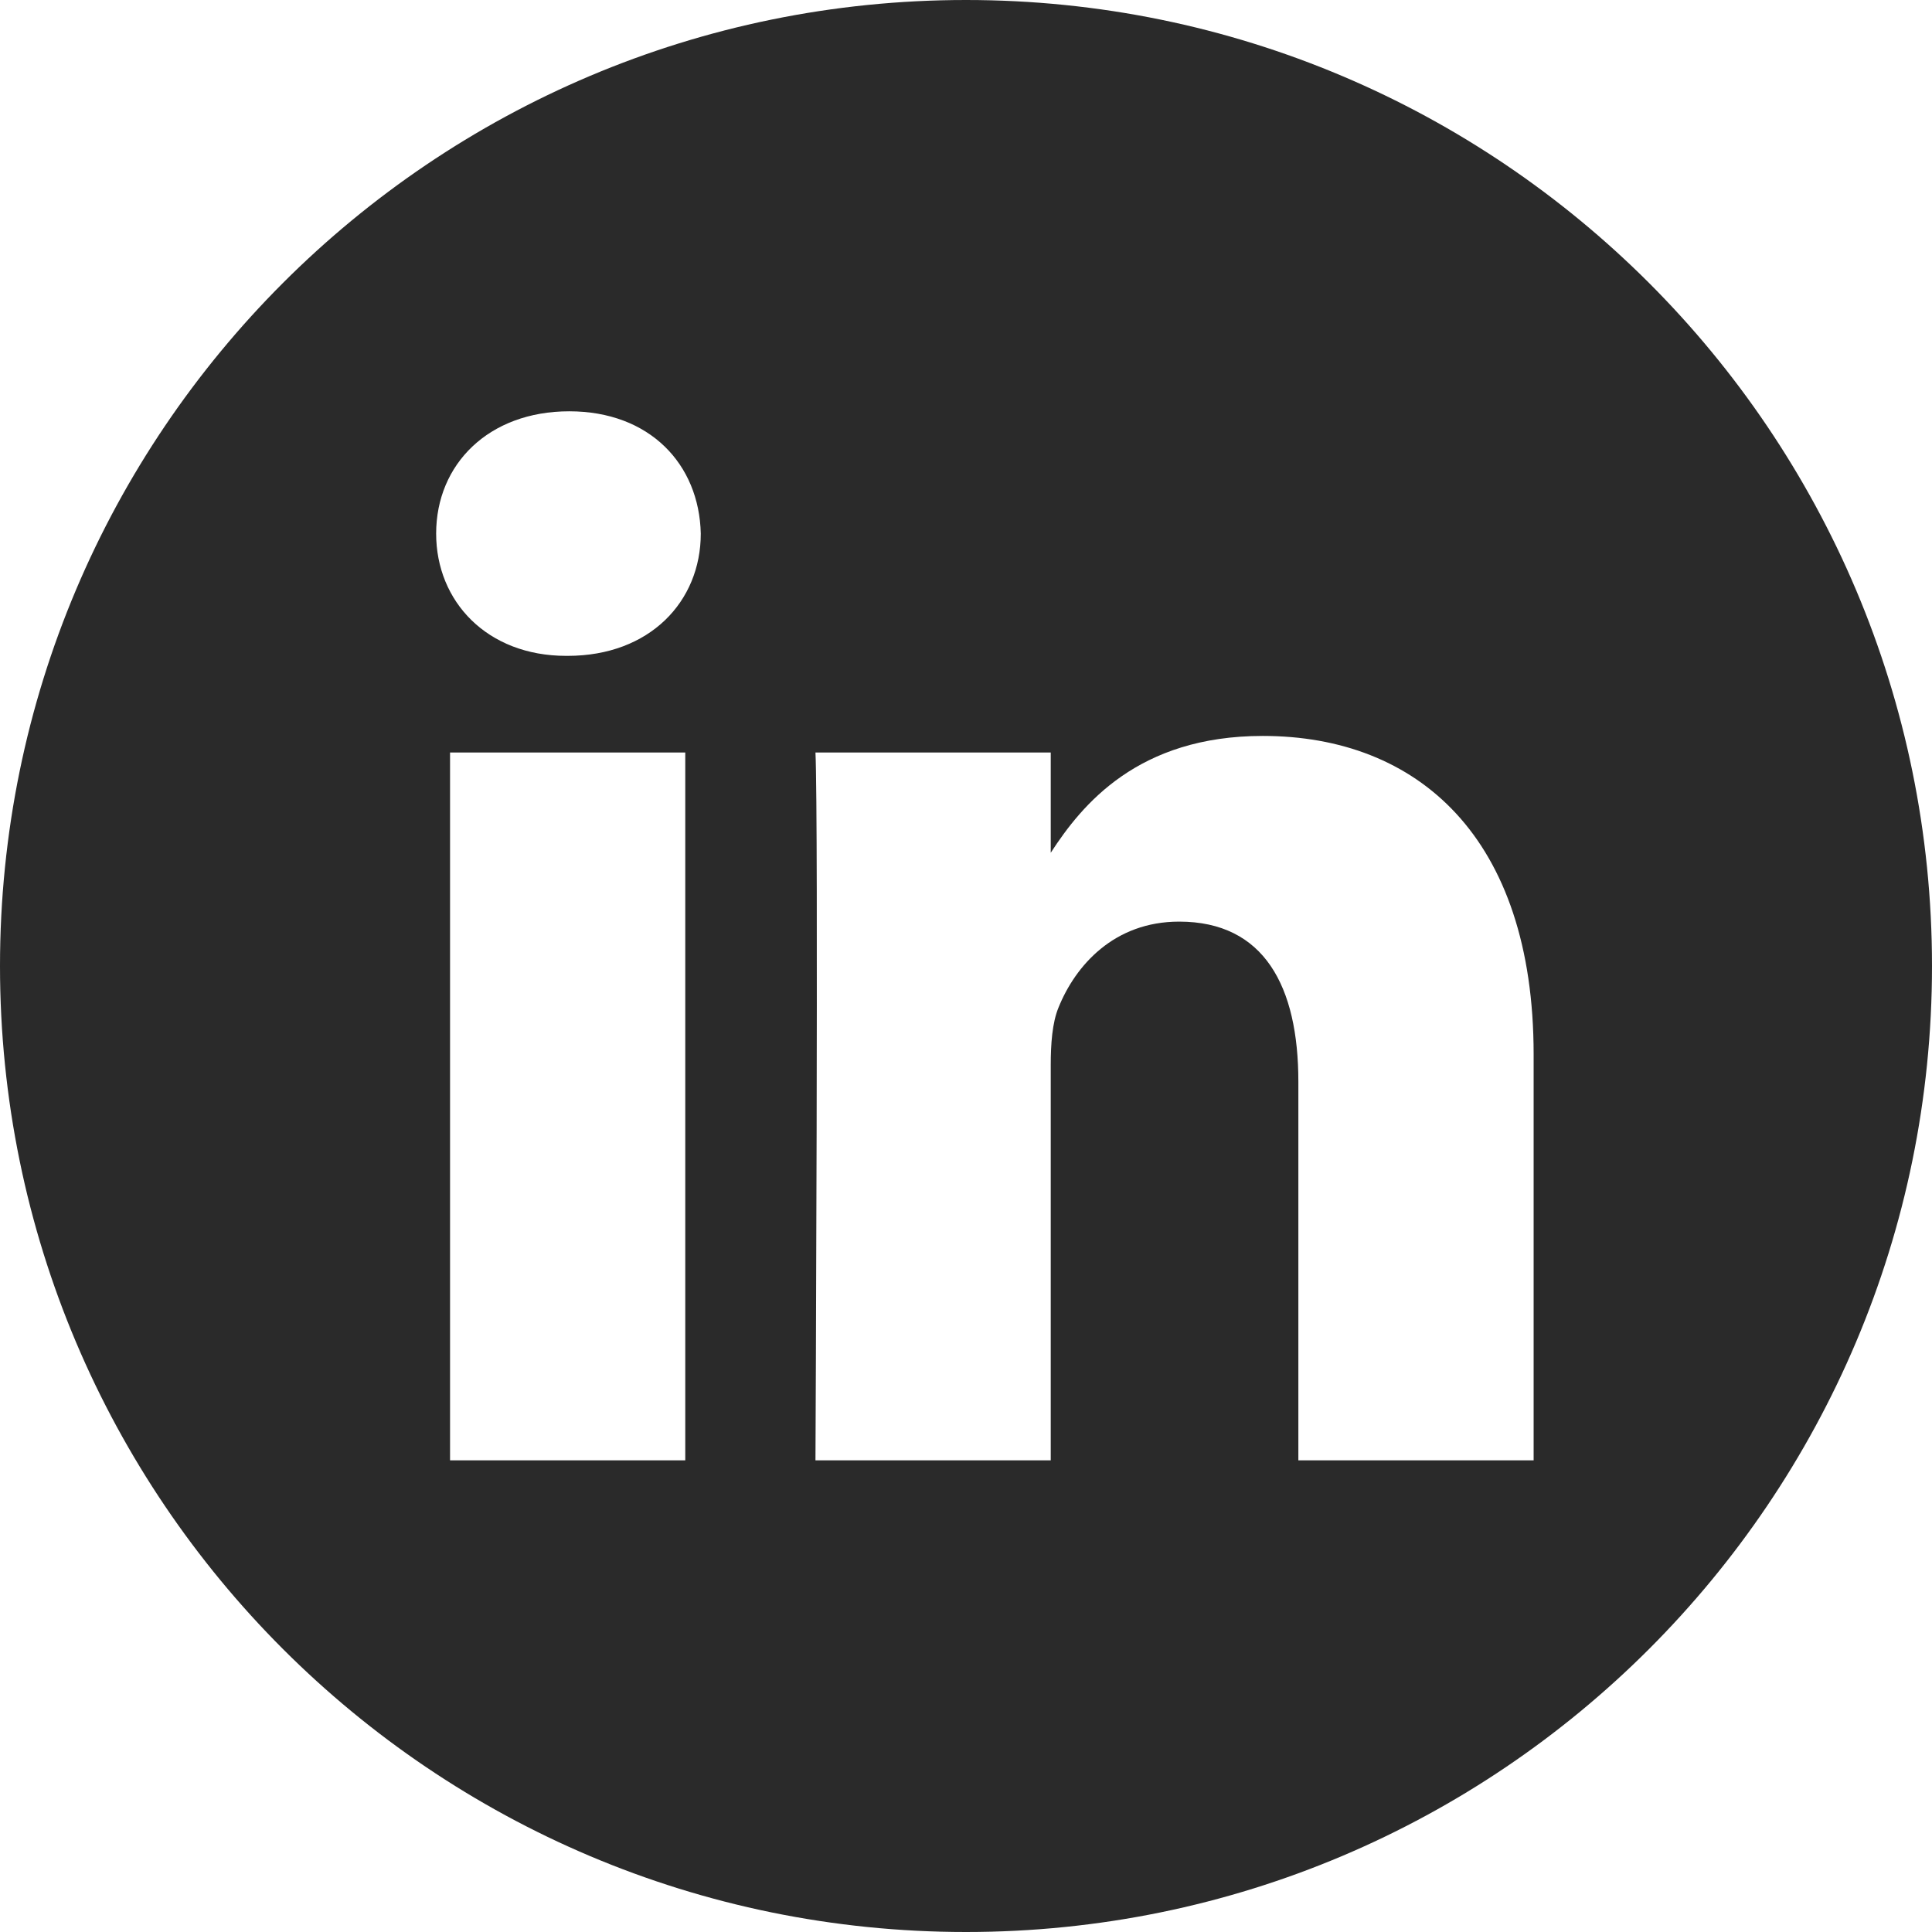
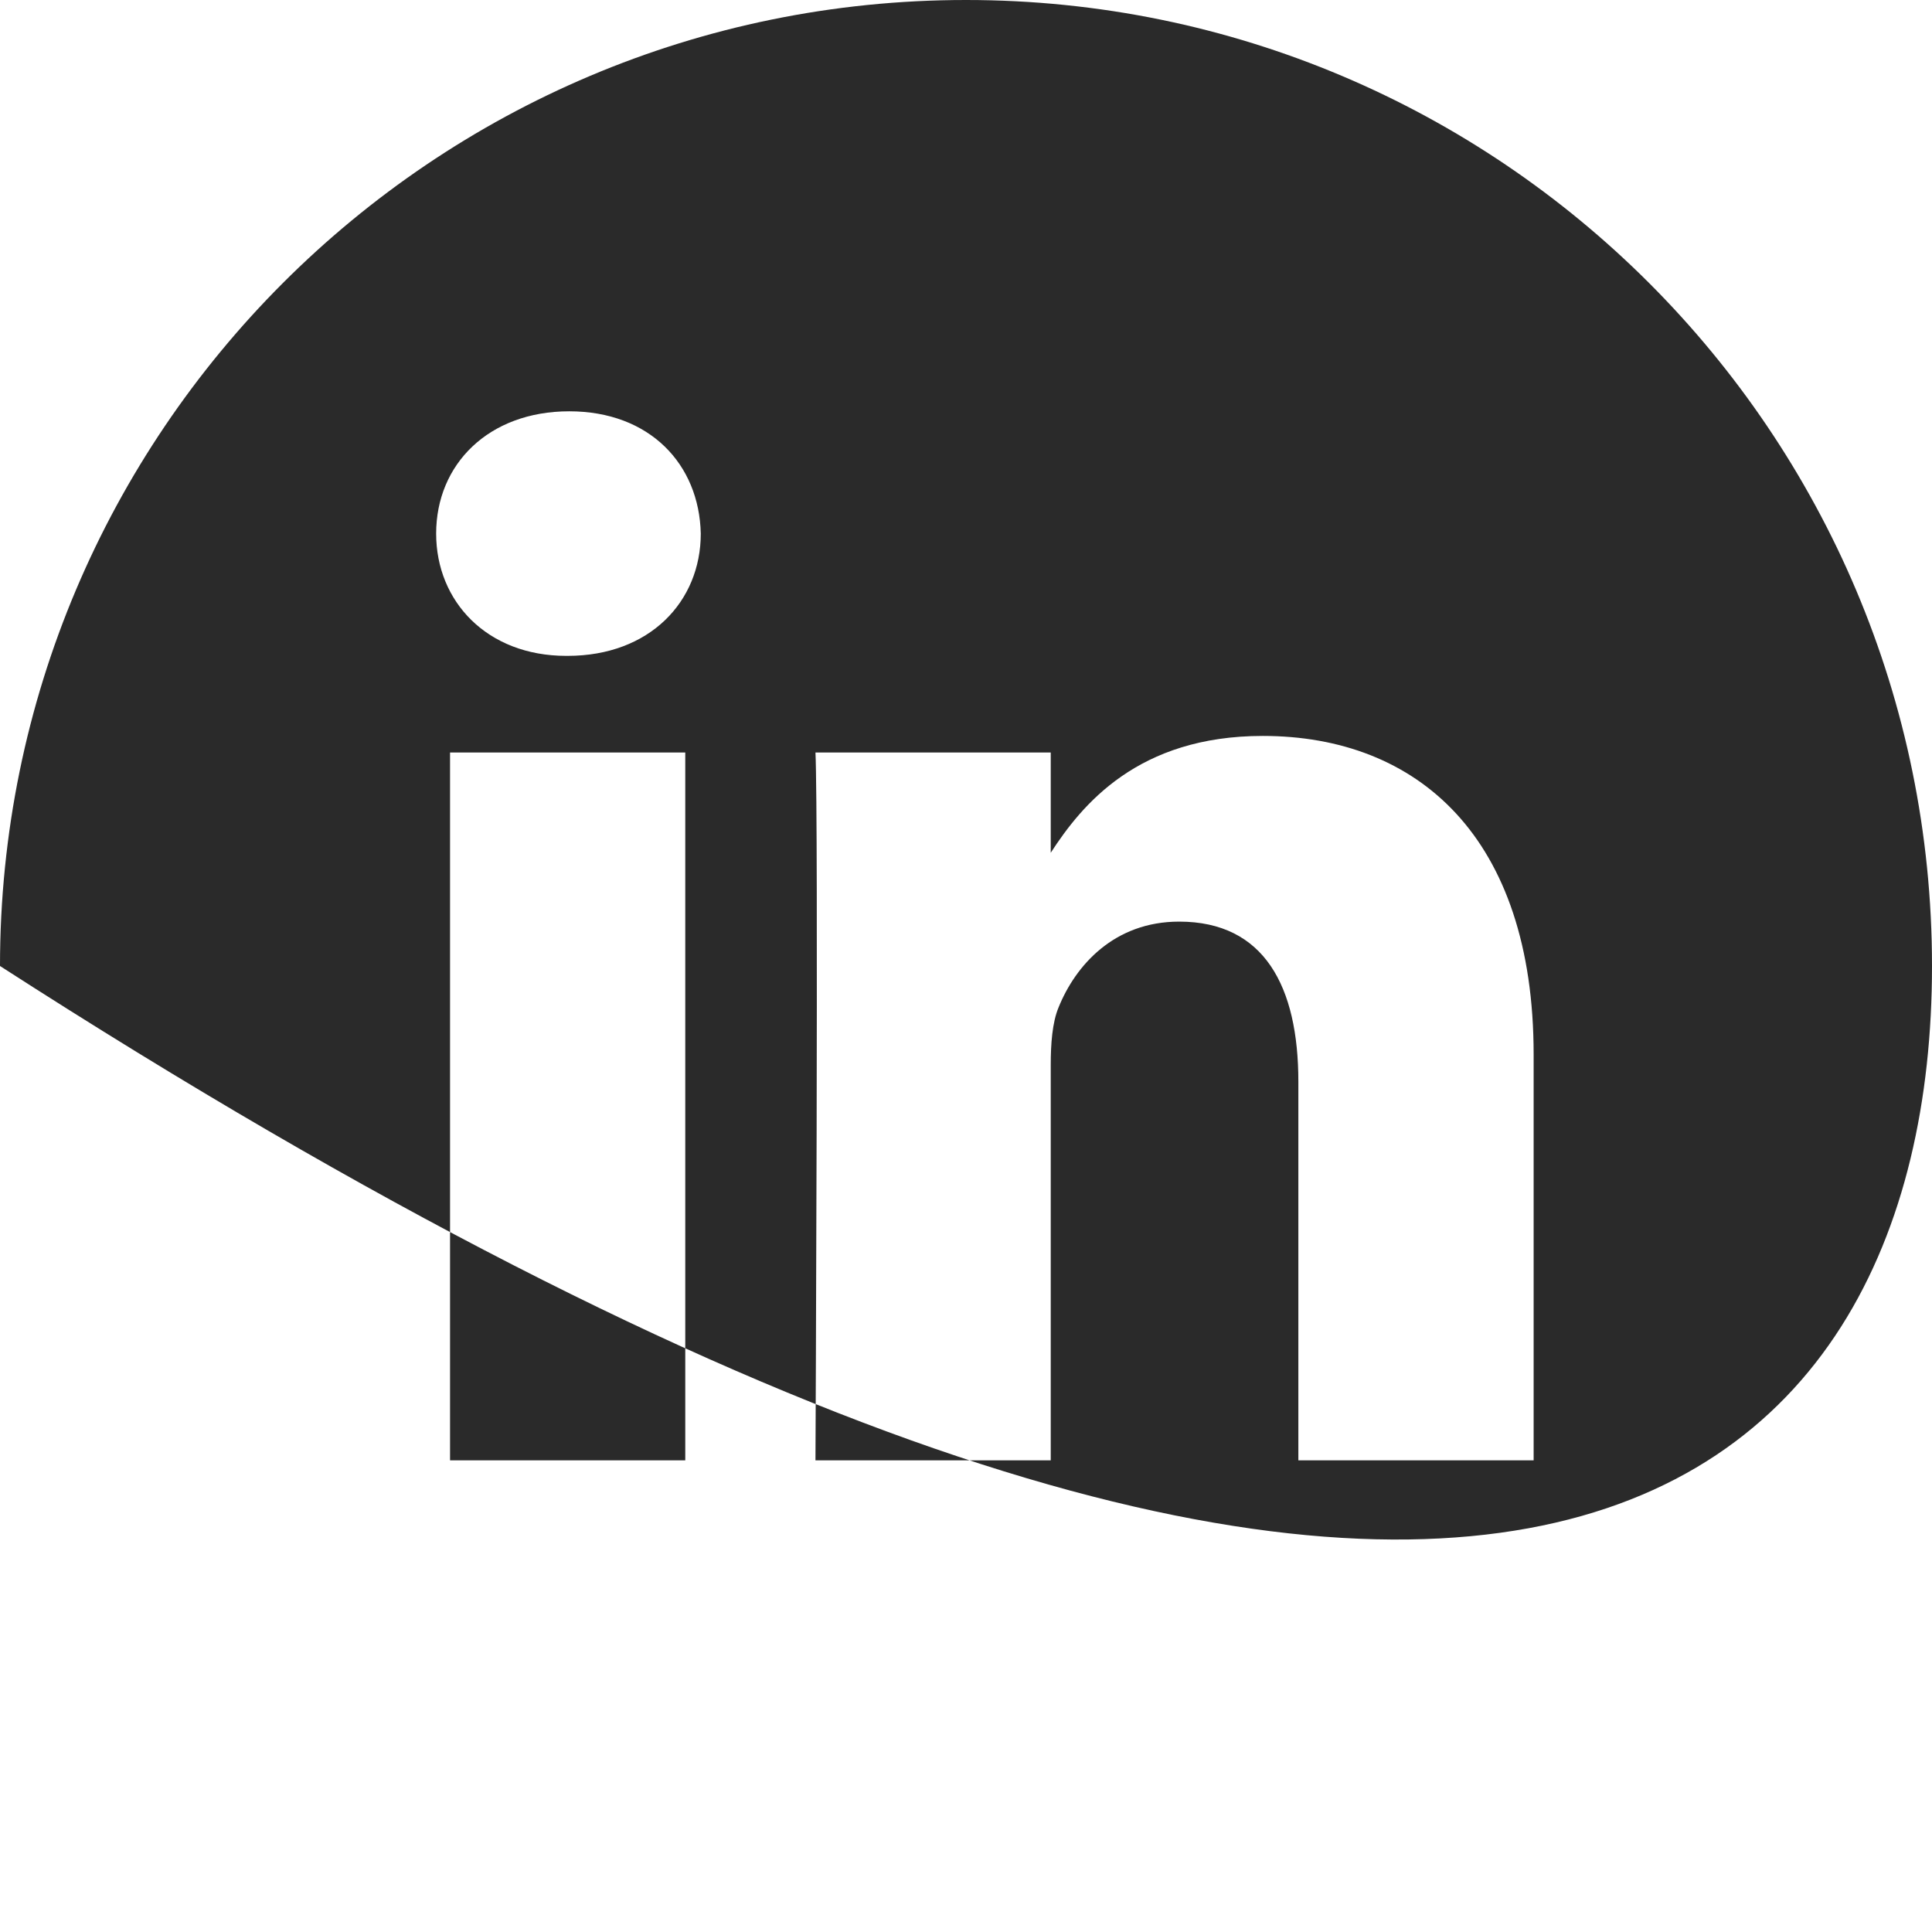
<svg xmlns="http://www.w3.org/2000/svg" width="36px" height="36px" viewBox="0 0 36 36" version="1.1">
  <title>Shape</title>
  <g id="Page-1" stroke="none" stroke-width="1" fill="none" fill-rule="evenodd">
    <g id="conventus_01_services_v2_vertical" transform="translate(-1148, -935)" fill="#2A2A2A" fill-rule="nonzero">
      <g id="linkedin" transform="translate(1148, 935)">
-         <path d="M18,0 C8.06,0 0,8.06 0,18 C0,27.94 8.06,36 18,36 C27.94,36 36,27.94 36,18 C36,8.06 27.94,0 18,0 Z M12.769,27.211 L8.386,27.211 L8.386,14.022 L12.769,14.022 L12.769,27.211 Z M10.578,12.221 L10.549,12.221 C9.078,12.221 8.127,11.209 8.127,9.943 C8.127,8.649 9.107,7.664 10.607,7.664 C12.106,7.664 13.029,8.649 13.058,9.943 C13.058,11.209 12.106,12.221 10.578,12.221 Z M28.577,27.211 L24.193,27.211 L24.193,20.155 C24.193,18.382 23.559,17.173 21.972,17.173 C20.761,17.173 20.04,17.988 19.723,18.776 C19.607,19.058 19.579,19.452 19.579,19.846 L19.579,27.211 L15.195,27.211 C15.195,27.211 15.253,15.259 15.195,14.022 L19.579,14.022 L19.579,15.89 C20.162,14.991 21.204,13.713 23.53,13.713 C26.414,13.713 28.577,15.598 28.577,19.648 L28.577,27.211 Z" id="Shape" />
+         <path d="M18,0 C8.06,0 0,8.06 0,18 C27.94,36 36,27.94 36,18 C36,8.06 27.94,0 18,0 Z M12.769,27.211 L8.386,27.211 L8.386,14.022 L12.769,14.022 L12.769,27.211 Z M10.578,12.221 L10.549,12.221 C9.078,12.221 8.127,11.209 8.127,9.943 C8.127,8.649 9.107,7.664 10.607,7.664 C12.106,7.664 13.029,8.649 13.058,9.943 C13.058,11.209 12.106,12.221 10.578,12.221 Z M28.577,27.211 L24.193,27.211 L24.193,20.155 C24.193,18.382 23.559,17.173 21.972,17.173 C20.761,17.173 20.04,17.988 19.723,18.776 C19.607,19.058 19.579,19.452 19.579,19.846 L19.579,27.211 L15.195,27.211 C15.195,27.211 15.253,15.259 15.195,14.022 L19.579,14.022 L19.579,15.89 C20.162,14.991 21.204,13.713 23.53,13.713 C26.414,13.713 28.577,15.598 28.577,19.648 L28.577,27.211 Z" id="Shape" />
      </g>
    </g>
  </g>
</svg>